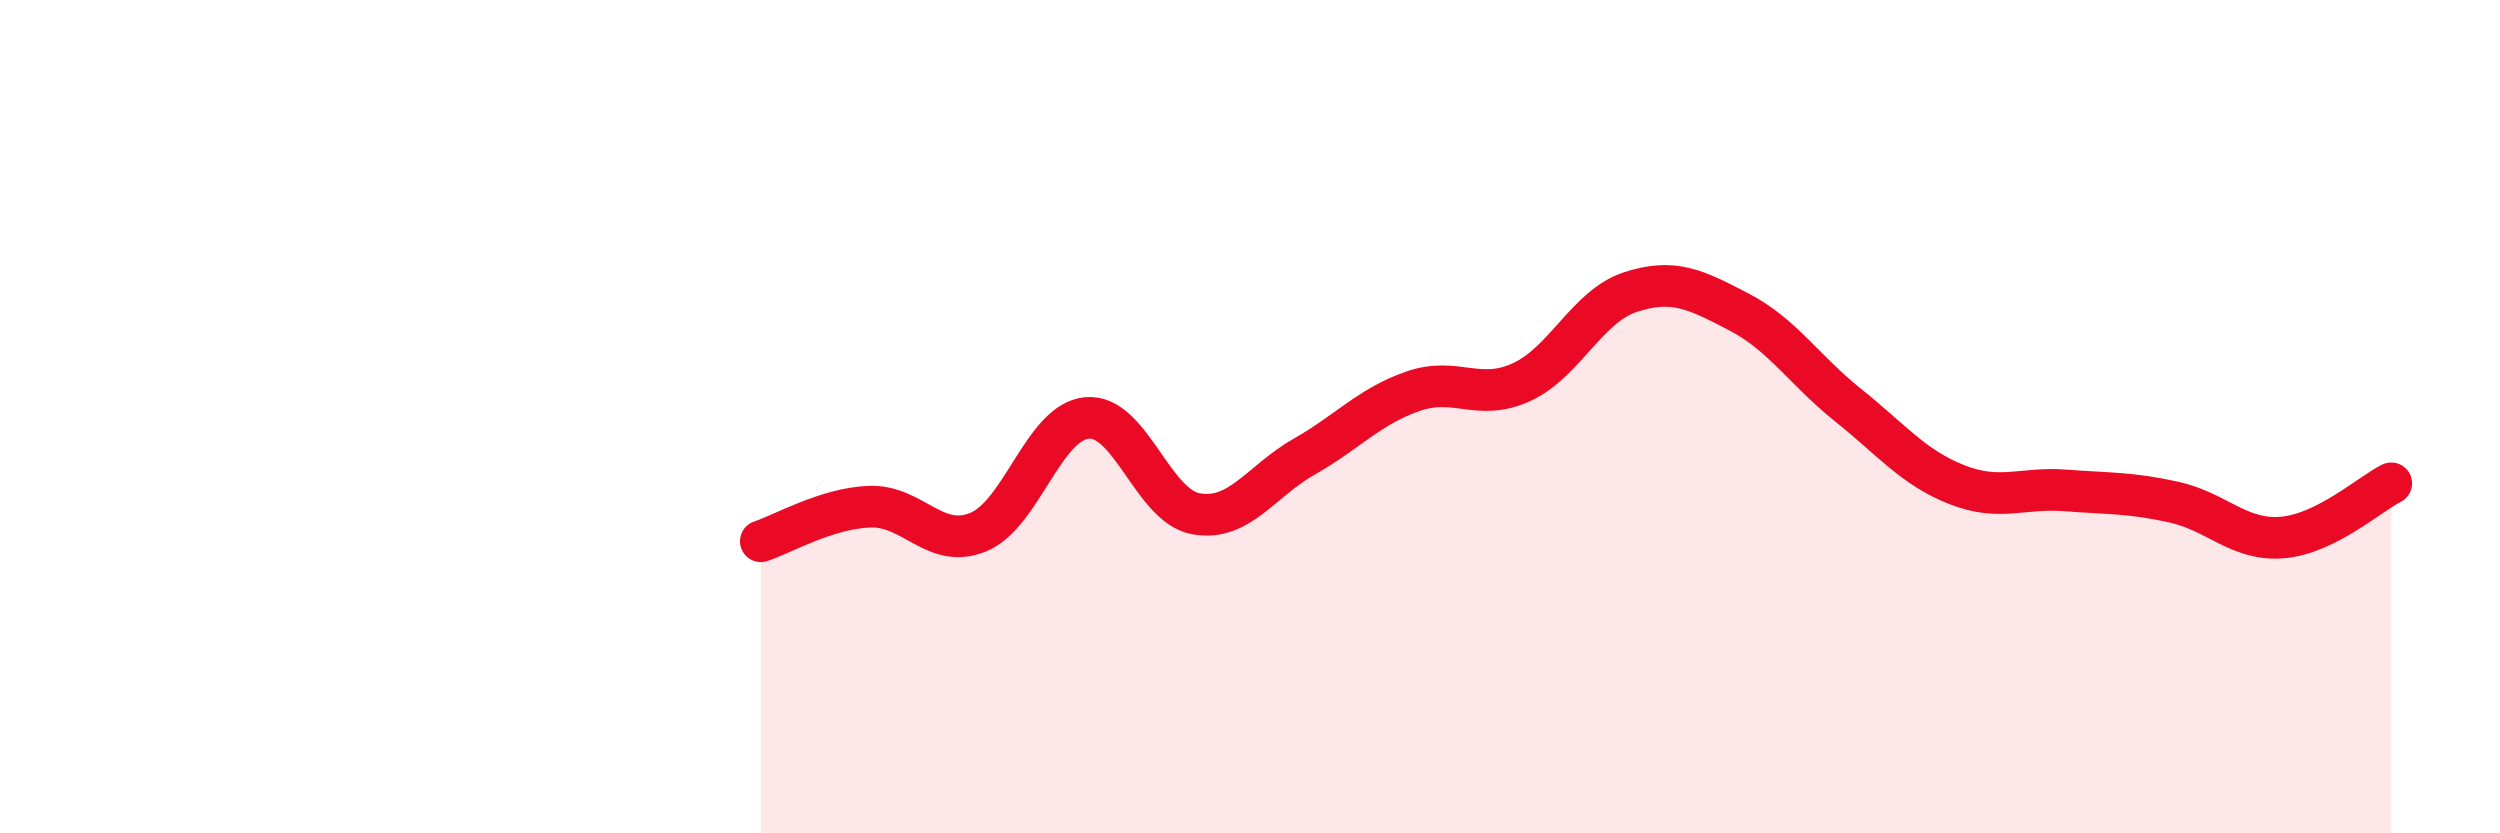
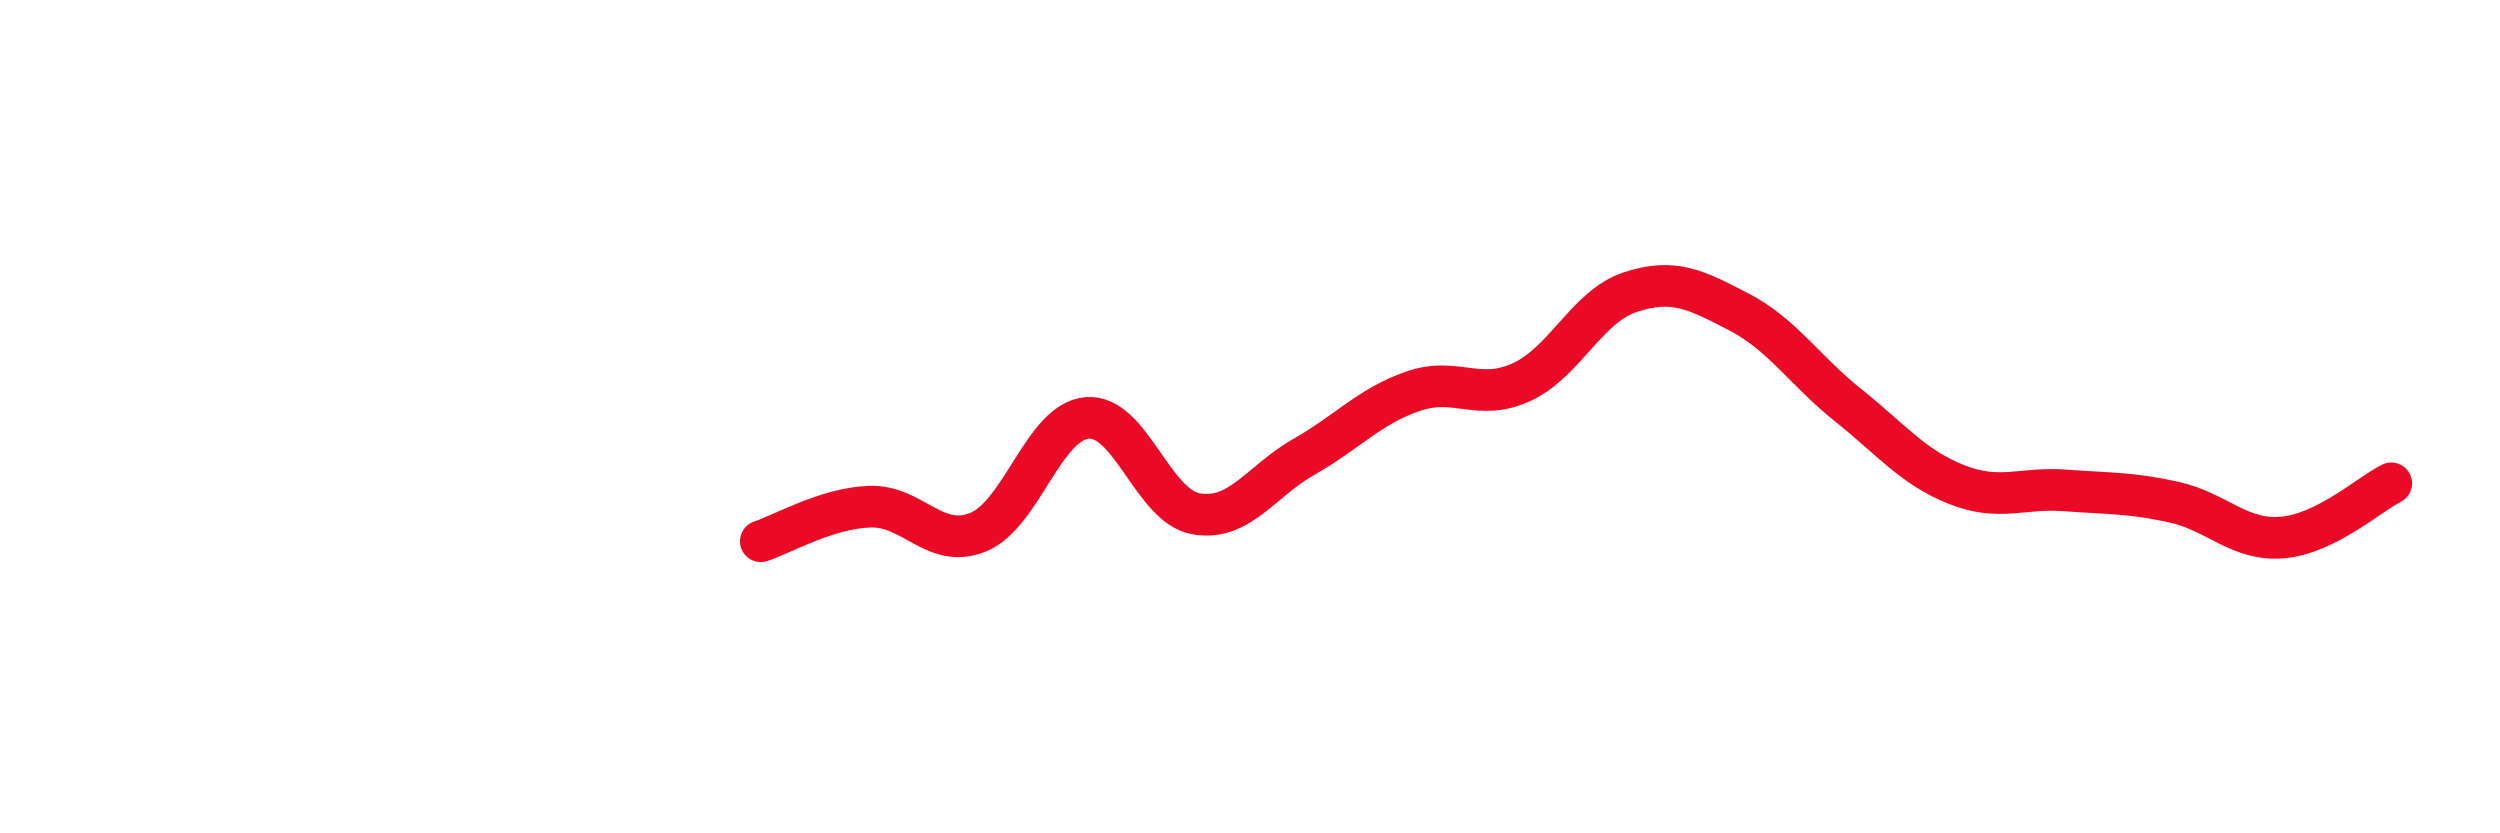
<svg xmlns="http://www.w3.org/2000/svg" width="60" height="20" viewBox="0 0 60 20">
-   <path d="M 18.26,12.99 C 18.78,12.82 19.83,12.2 20.87,12.16 C 21.91,12.12 22.44,13.2 23.48,12.77 C 24.52,12.34 25.05,10.12 26.09,10.03 C 27.13,9.94 27.66,12.14 28.7,12.33 C 29.74,12.52 30.26,11.55 31.3,10.96 C 32.34,10.37 32.87,9.75 33.91,9.39 C 34.95,9.03 35.48,9.65 36.52,9.17 C 37.56,8.69 38.09,7.35 39.13,7.01 C 40.17,6.67 40.7,6.95 41.74,7.49 C 42.78,8.03 43.31,8.89 44.35,9.72 C 45.39,10.55 45.92,11.22 46.96,11.63 C 48,12.04 48.53,11.69 49.57,11.77 C 50.61,11.85 51.13,11.82 52.17,12.05 C 53.21,12.28 53.74,12.99 54.78,12.9 C 55.82,12.81 56.87,11.86 57.39,11.6L57.39 20L18.26 20Z" fill="#EB0A25" opacity="0.1" stroke-linecap="round" stroke-linejoin="round" />
  <path d="M 18.26,12.99 C 18.78,12.82 19.83,12.2 20.87,12.16 C 21.91,12.12 22.44,13.2 23.48,12.77 C 24.52,12.34 25.05,10.12 26.09,10.03 C 27.13,9.94 27.66,12.14 28.7,12.33 C 29.74,12.52 30.26,11.55 31.3,10.96 C 32.34,10.37 32.87,9.75 33.91,9.39 C 34.95,9.03 35.48,9.65 36.52,9.17 C 37.56,8.69 38.09,7.35 39.13,7.01 C 40.17,6.67 40.7,6.95 41.74,7.49 C 42.78,8.03 43.31,8.89 44.35,9.72 C 45.39,10.55 45.92,11.22 46.96,11.63 C 48,12.04 48.53,11.69 49.57,11.77 C 50.61,11.85 51.13,11.82 52.17,12.05 C 53.21,12.28 53.74,12.99 54.78,12.9 C 55.82,12.81 56.87,11.86 57.39,11.6" stroke="#EB0A25" stroke-width="1" fill="none" stroke-linecap="round" stroke-linejoin="round" />
</svg>